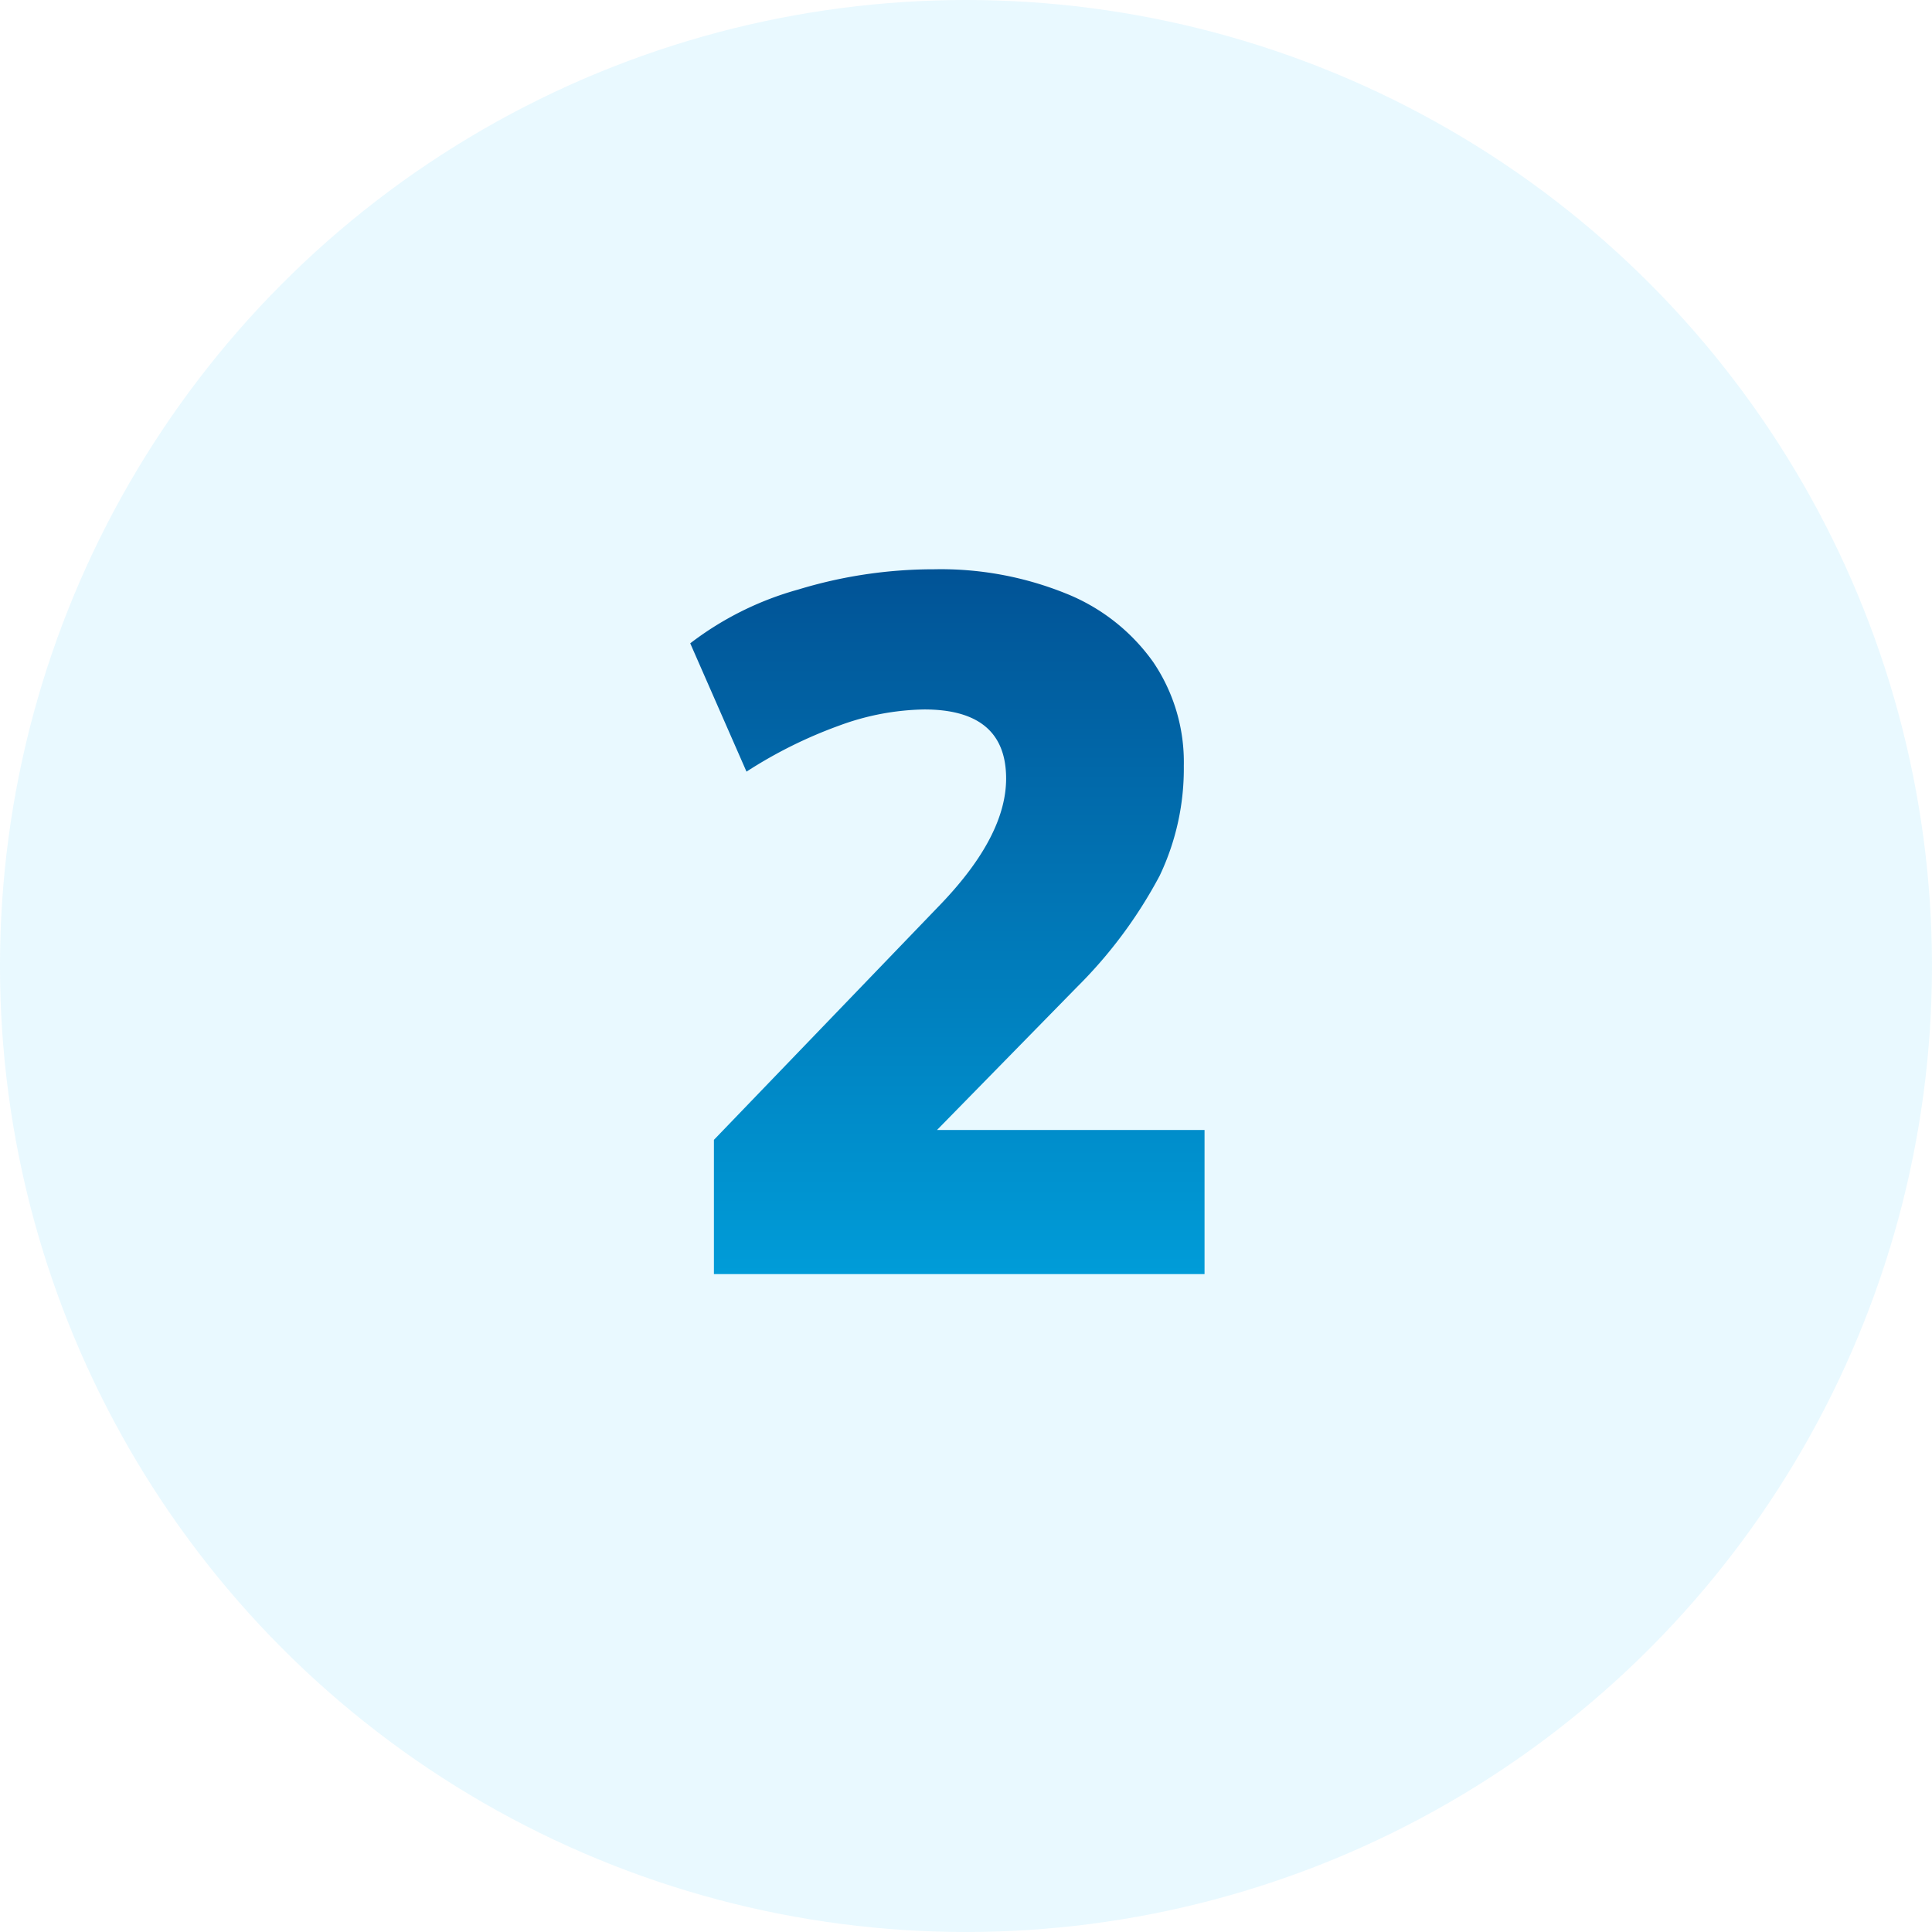
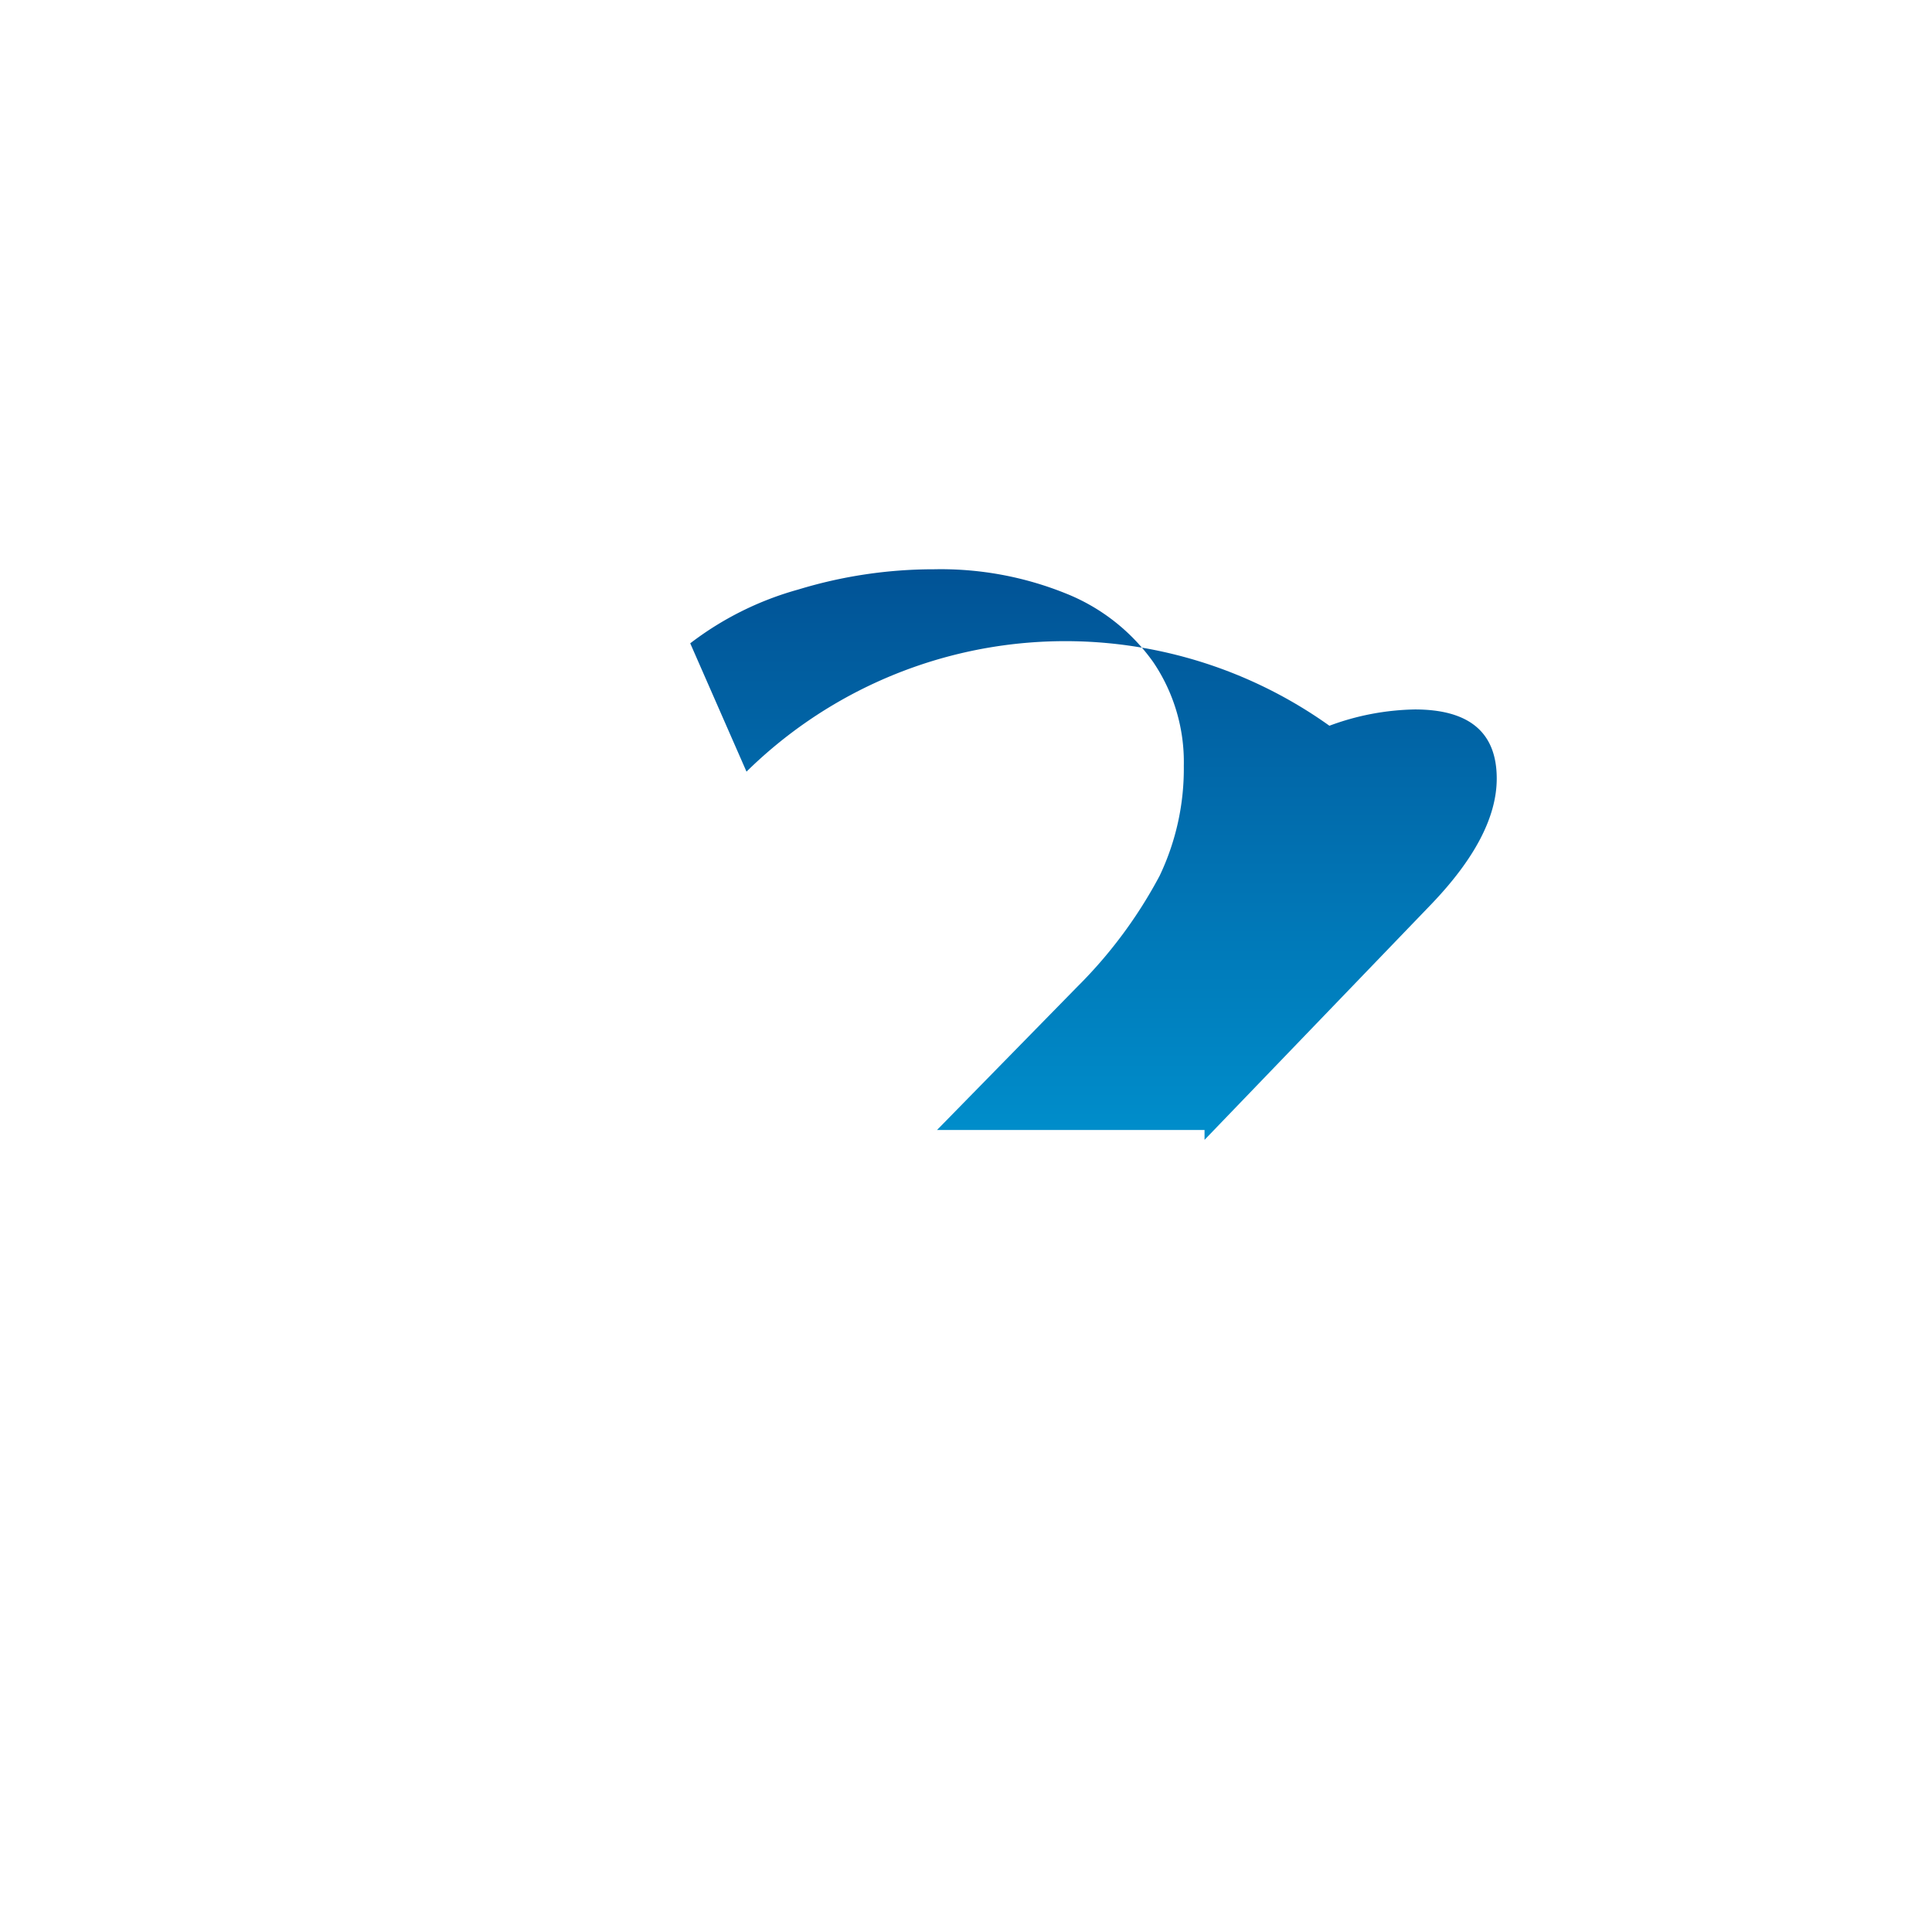
<svg xmlns="http://www.w3.org/2000/svg" width="137" height="137" viewBox="0 0 137 137">
  <defs>
    <linearGradient id="linear-gradient" x1="0.5" x2="0.5" y2="1" gradientUnits="objectBoundingBox">
      <stop offset="0" stop-color="#015396" />
      <stop offset="1" stop-color="#009cd8" />
    </linearGradient>
  </defs>
  <g id="Group_2024" data-name="Group 2024" transform="translate(3865.945 -10408.152)">
-     <circle id="Ellipse_6" data-name="Ellipse 6" cx="68.5" cy="68.5" r="68.5" transform="translate(-3865.946 10408.152)" fill="#06bcfd" opacity="0.089" />
-     <path id="Path_1818" data-name="Path 1818" d="M38.92,60.78V71H4.13V61.48l16.1-16.73q4.62-4.83,4.62-8.89,0-4.9-5.81-4.9a18.186,18.186,0,0,0-6.055,1.155A32.24,32.24,0,0,0,6.44,35.37l-3.99-9.1a22.433,22.433,0,0,1,7.665-3.815A32.946,32.946,0,0,1,19.74,21.02a23.682,23.682,0,0,1,9.345,1.715A13.908,13.908,0,0,1,35.28,27.6a12.636,12.636,0,0,1,2.17,7.35,17.642,17.642,0,0,1-1.715,7.805A32.765,32.765,0,0,1,29.89,50.63L19.95,60.78Z" transform="translate(-3819.45 10427.5)" fill="url(#linear-gradient)" />
+     <path id="Path_1818" data-name="Path 1818" d="M38.92,60.78V71V61.48l16.1-16.73q4.62-4.83,4.62-8.89,0-4.9-5.81-4.9a18.186,18.186,0,0,0-6.055,1.155A32.24,32.24,0,0,0,6.44,35.37l-3.99-9.1a22.433,22.433,0,0,1,7.665-3.815A32.946,32.946,0,0,1,19.74,21.02a23.682,23.682,0,0,1,9.345,1.715A13.908,13.908,0,0,1,35.28,27.6a12.636,12.636,0,0,1,2.17,7.35,17.642,17.642,0,0,1-1.715,7.805A32.765,32.765,0,0,1,29.89,50.63L19.95,60.78Z" transform="translate(-3819.45 10427.5)" fill="url(#linear-gradient)" />
  </g>
</svg>